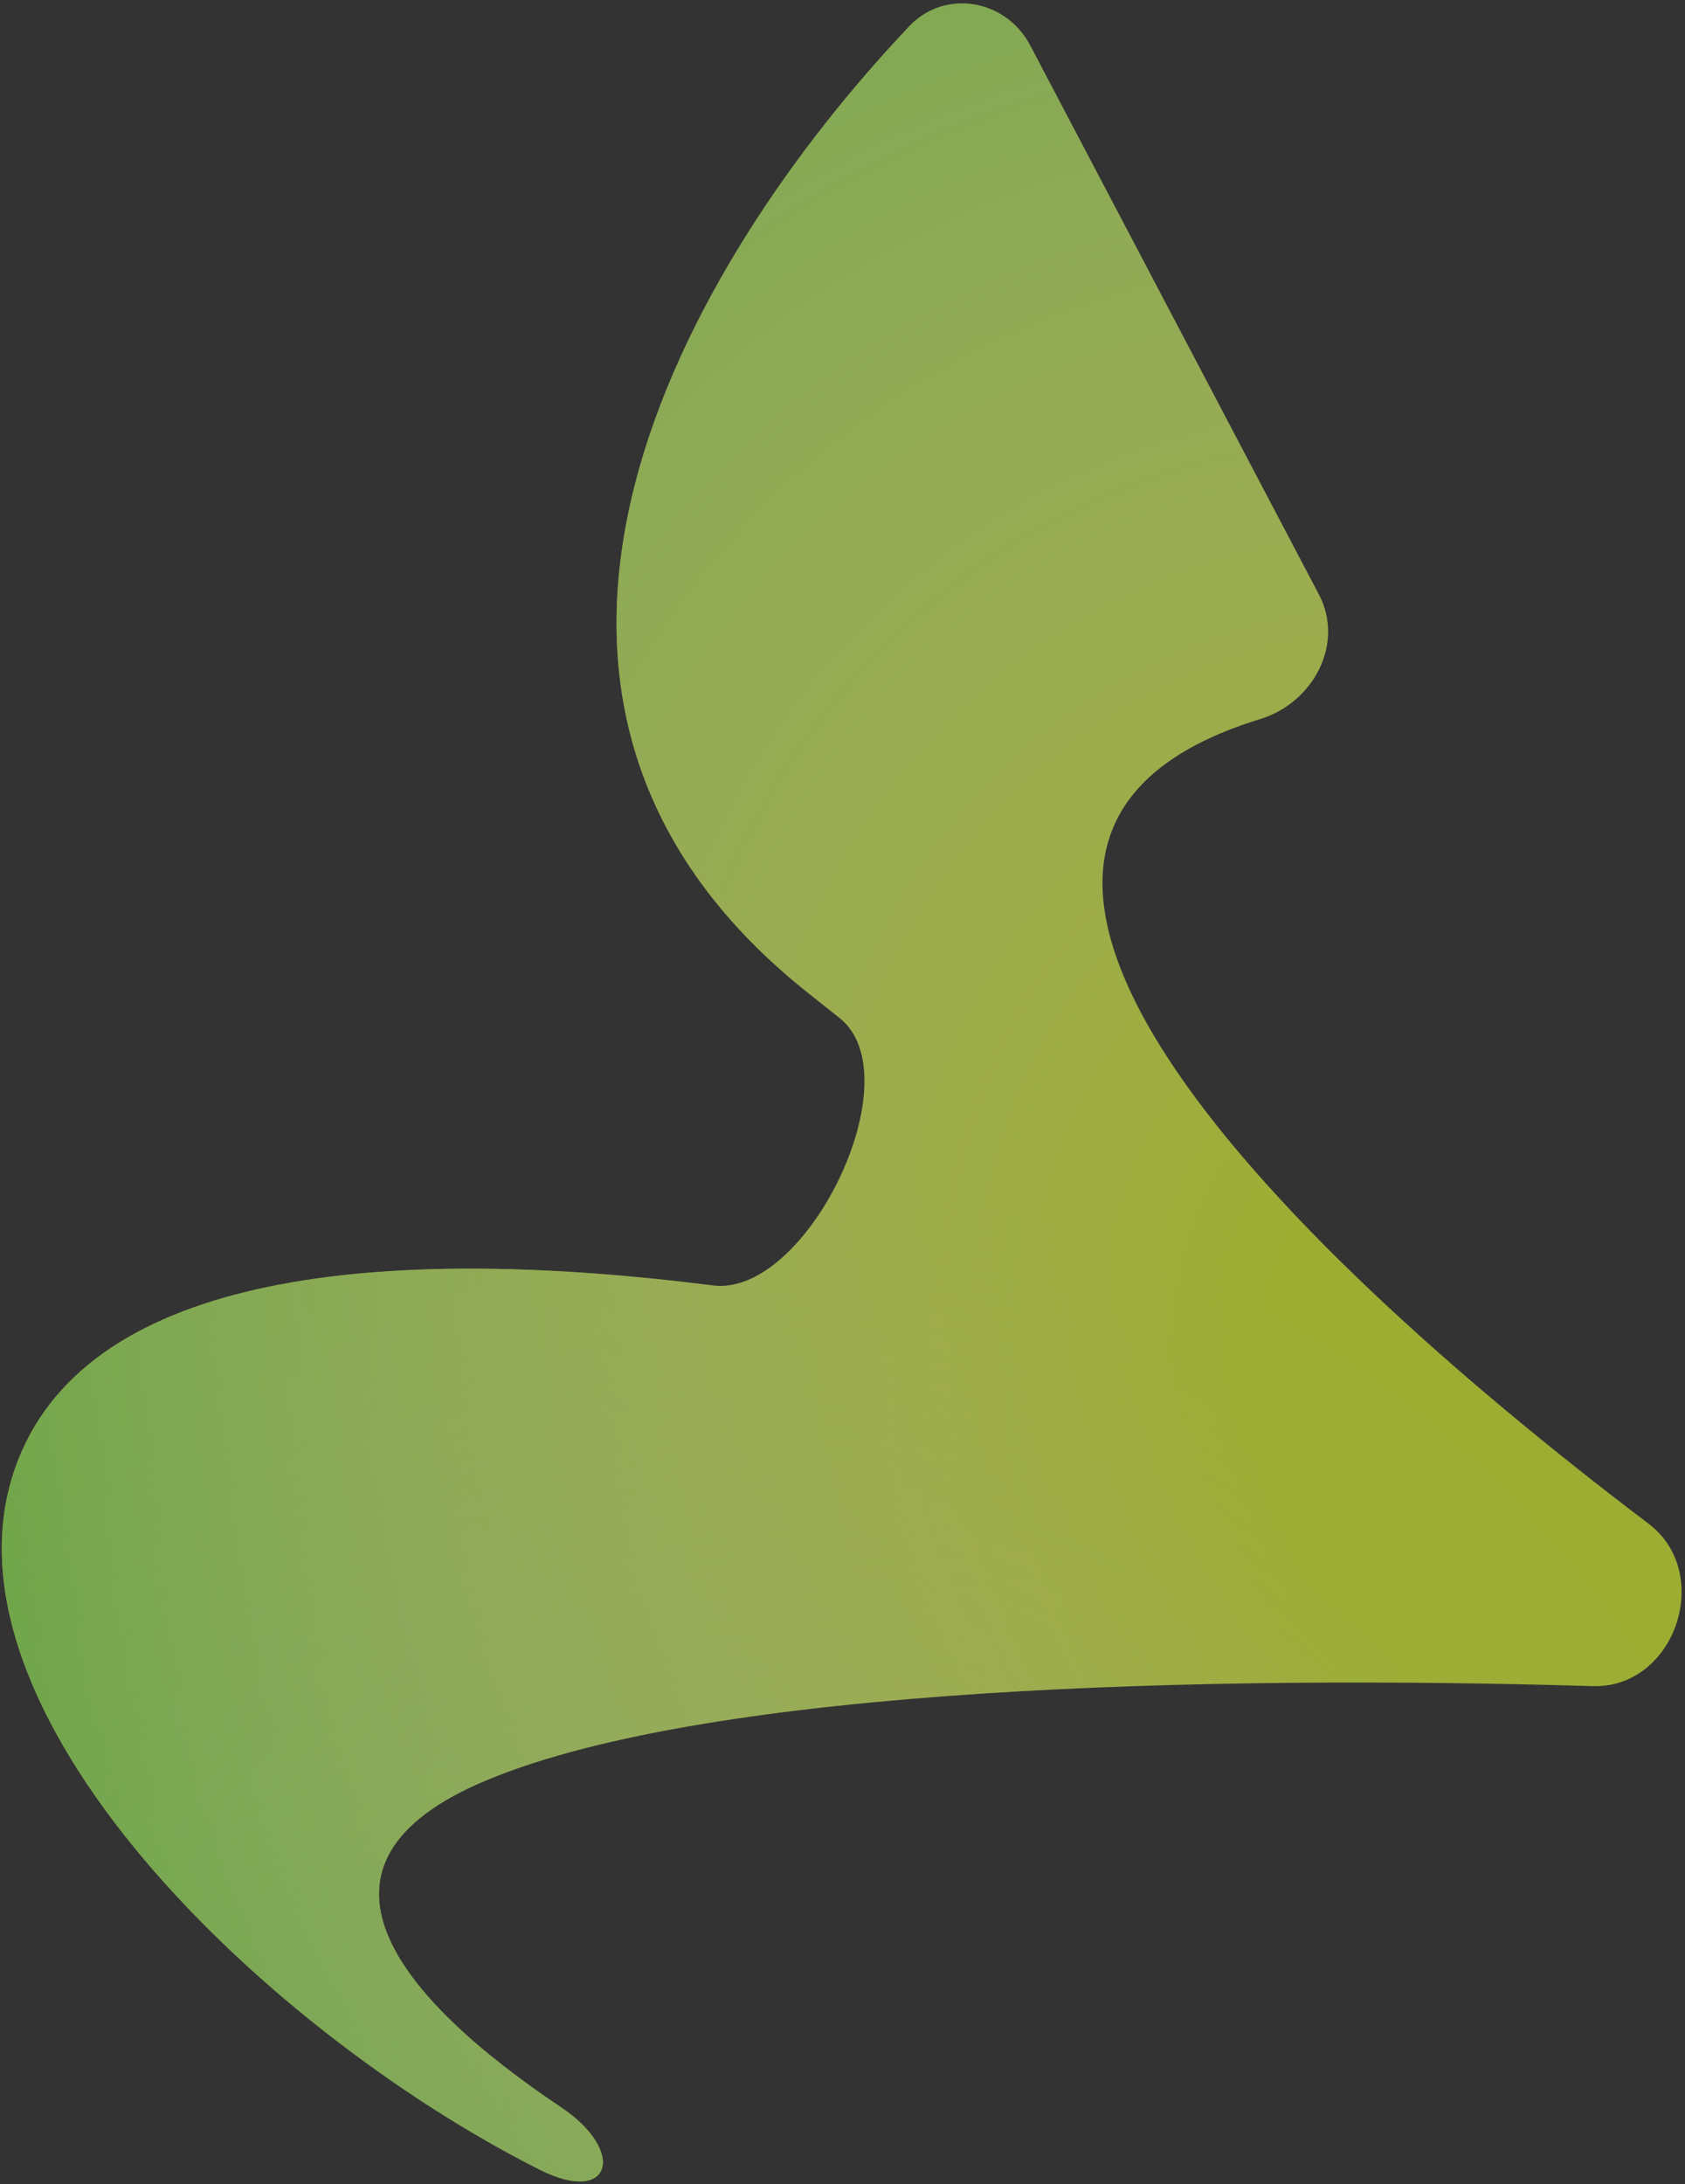
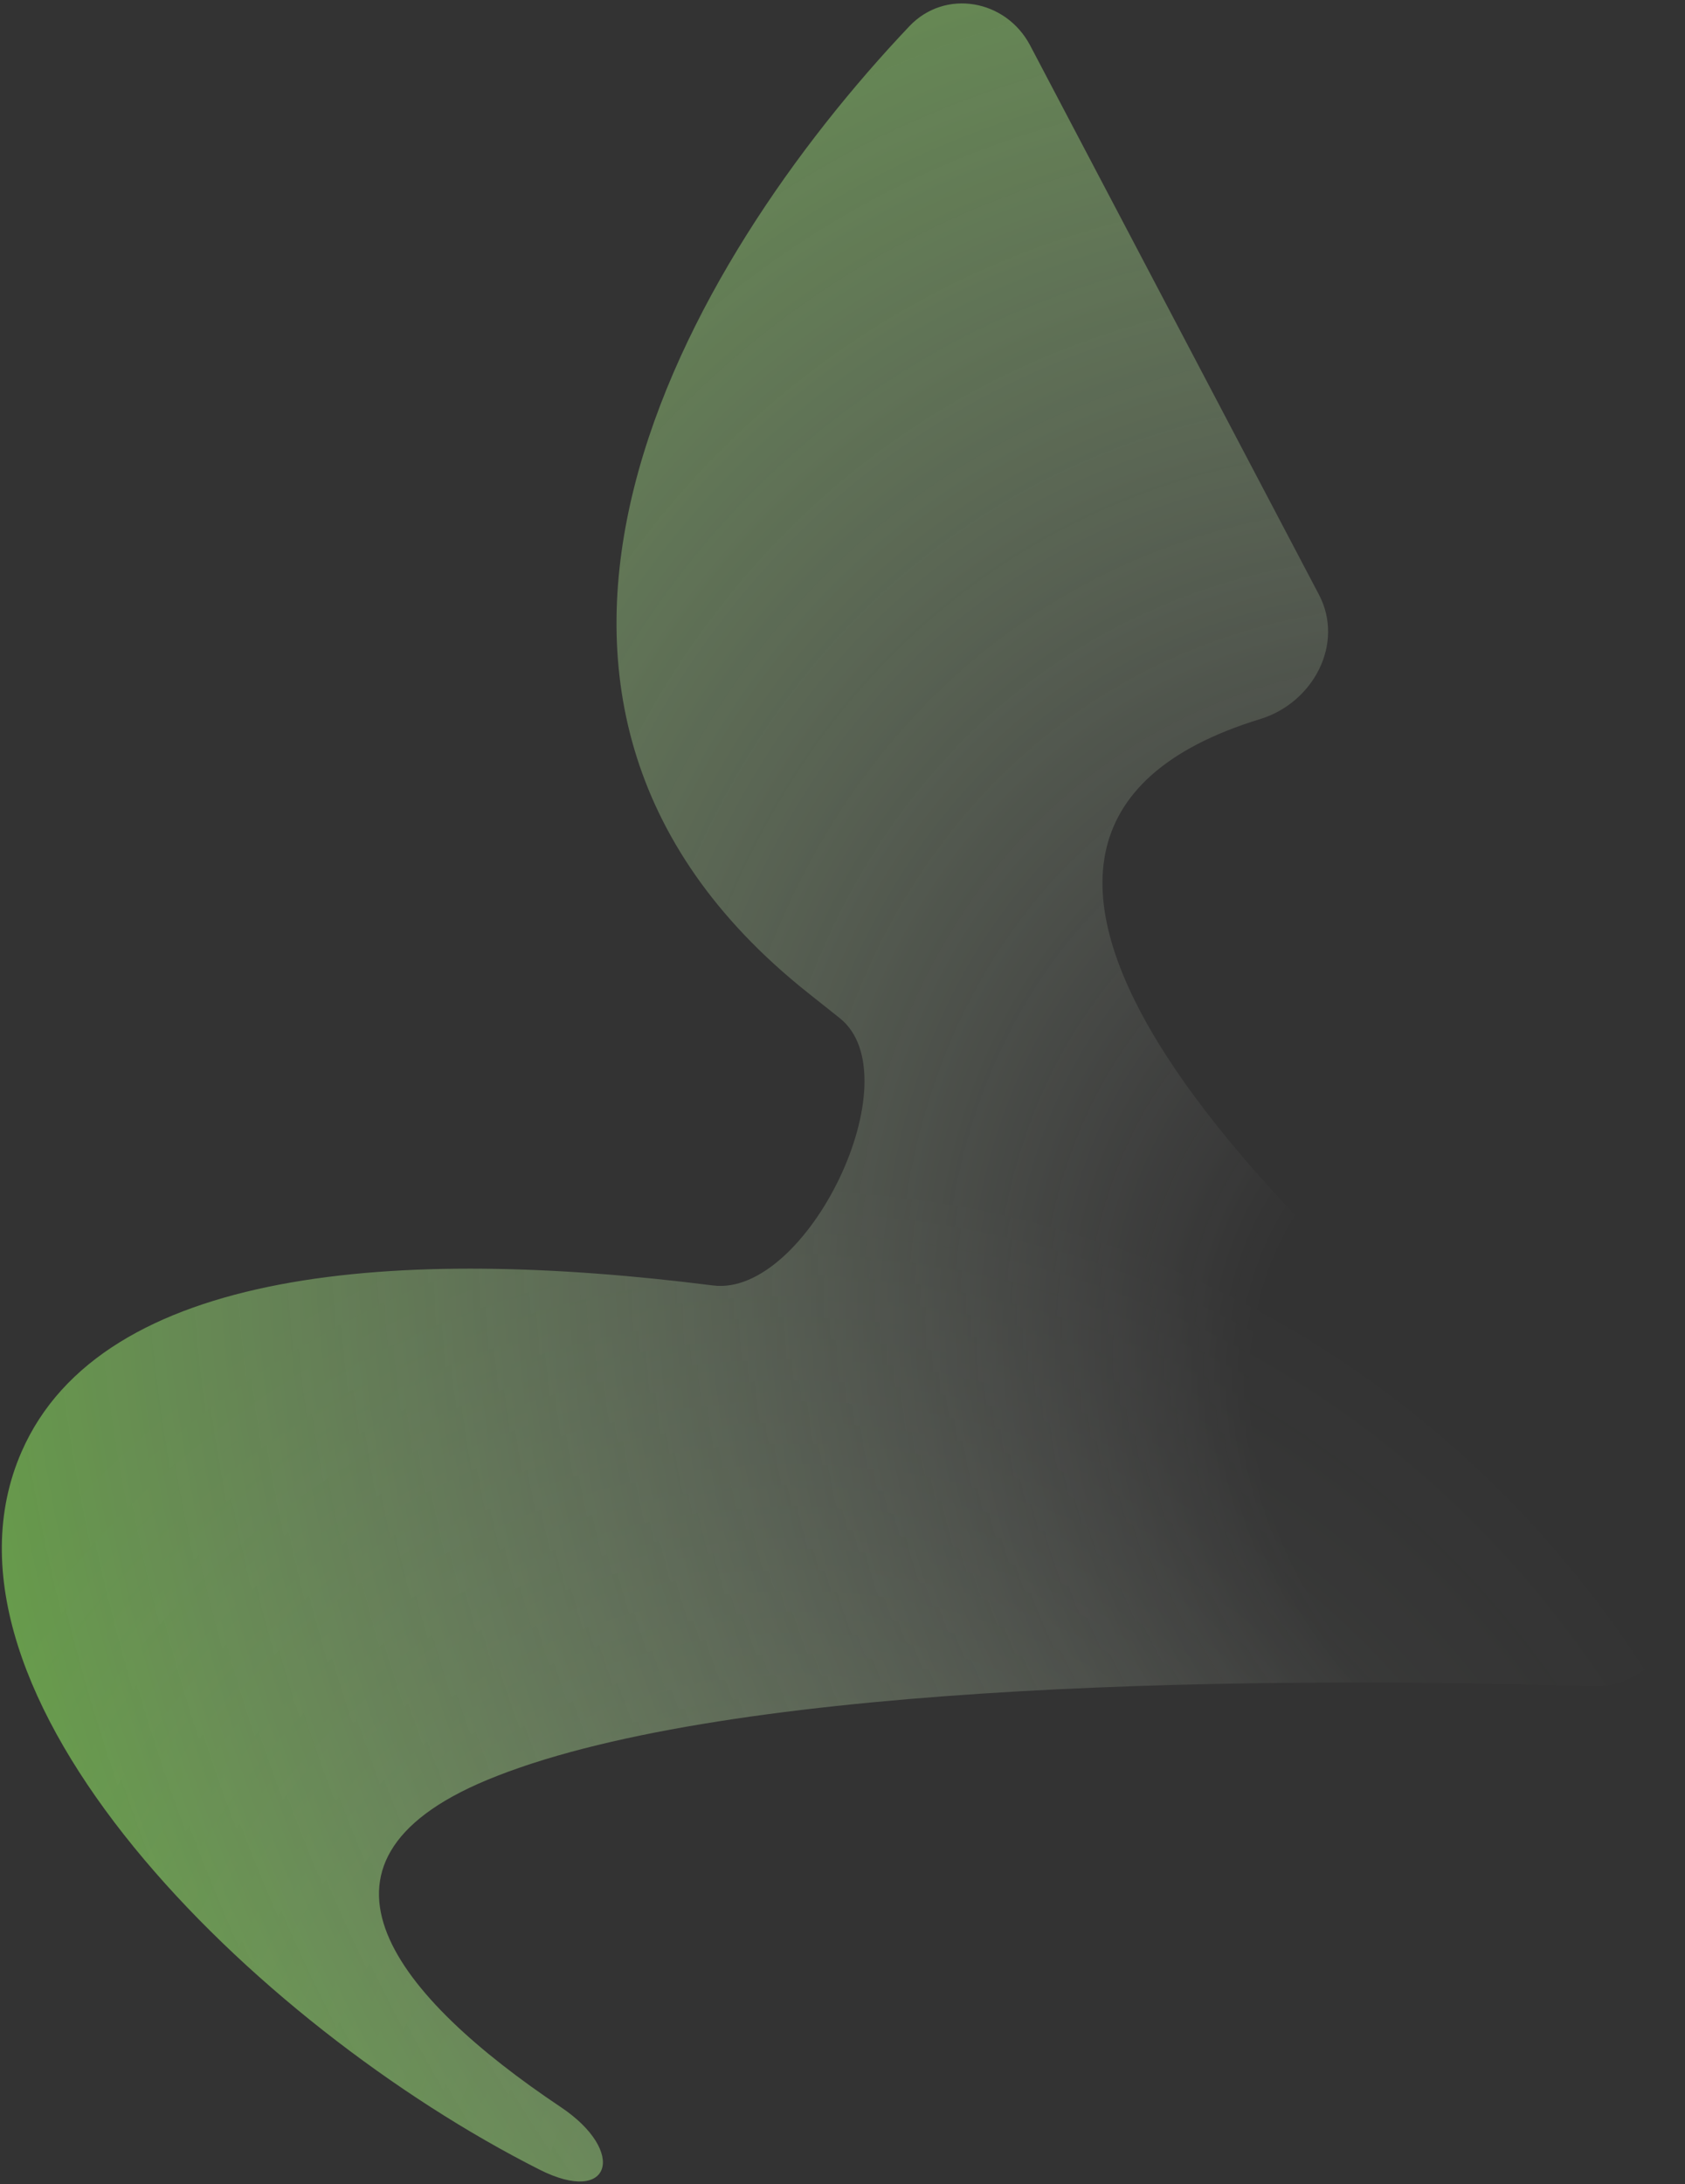
<svg xmlns="http://www.w3.org/2000/svg" width="213" height="276" viewBox="0 0 213 276" fill="none">
  <rect x="0" y="0" width="213" height="276" fill="#333333" stroke="none" />
  <g opacity="0.6">
-     <path d="M102.119 125.443C54.782 87.816 86.732 33.075 114.955 3.312C119.47 -1.45 127.162 -0.071 130.218 5.737L166.725 75.133C169.988 81.336 166.006 88.804 159.305 90.857C111.013 105.648 159.525 155.529 208.393 192.53C216.688 198.811 211.739 213.361 201.338 213.053C153.403 211.632 90.156 213.026 61.564 224.914C36.198 235.461 50.191 252.402 70.884 266.245C79.295 271.871 77.251 278.712 68.218 274.153C32.077 255.913 -10.626 213.908 2.736 183.418C12.927 160.162 50.38 157.387 90.13 162.427C102.017 163.934 115.523 136.087 106.139 128.637C104.822 127.591 103.482 126.526 102.119 125.443Z" fill="#E5FF32" />
    <path d="M102.119 125.443C54.782 87.816 86.732 33.075 114.955 3.312C119.47 -1.45 127.162 -0.071 130.218 5.737L166.725 75.133C169.988 81.336 166.006 88.804 159.305 90.857C111.013 105.648 159.525 155.529 208.393 192.53C216.688 198.811 211.739 213.361 201.338 213.053C153.403 211.632 90.156 213.026 61.564 224.914C36.198 235.461 50.191 252.402 70.884 266.245C79.295 271.871 77.251 278.712 68.218 274.153C32.077 255.913 -10.626 213.908 2.736 183.418C12.927 160.162 50.38 157.387 90.13 162.427C102.017 163.934 115.523 136.087 106.139 128.637C104.822 127.591 103.482 126.526 102.119 125.443Z" fill="url(#paint0_radial_4310_426)" />
-     <path d="M102.119 125.443C54.782 87.816 86.732 33.075 114.955 3.312C119.47 -1.45 127.162 -0.071 130.218 5.737L166.725 75.133C169.988 81.336 166.006 88.804 159.305 90.857C111.013 105.648 159.525 155.529 208.393 192.53C216.688 198.811 211.739 213.361 201.338 213.053C153.403 211.632 90.156 213.026 61.564 224.914C36.198 235.461 50.191 252.402 70.884 266.245C79.295 271.871 77.251 278.712 68.218 274.153C32.077 255.913 -10.626 213.908 2.736 183.418C12.927 160.162 50.38 157.387 90.13 162.427C102.017 163.934 115.523 136.087 106.139 128.637C104.822 127.591 103.482 126.526 102.119 125.443Z" fill="url(#paint1_radial_4310_426)" fill-opacity="0.2" />
+     <path d="M102.119 125.443C54.782 87.816 86.732 33.075 114.955 3.312L166.725 75.133C169.988 81.336 166.006 88.804 159.305 90.857C111.013 105.648 159.525 155.529 208.393 192.53C216.688 198.811 211.739 213.361 201.338 213.053C153.403 211.632 90.156 213.026 61.564 224.914C36.198 235.461 50.191 252.402 70.884 266.245C79.295 271.871 77.251 278.712 68.218 274.153C32.077 255.913 -10.626 213.908 2.736 183.418C12.927 160.162 50.38 157.387 90.13 162.427C102.017 163.934 115.523 136.087 106.139 128.637C104.822 127.591 103.482 126.526 102.119 125.443Z" fill="url(#paint1_radial_4310_426)" fill-opacity="0.2" />
  </g>
  <defs>
    <radialGradient id="paint0_radial_4310_426" cx="0" cy="0" r="1" gradientUnits="userSpaceOnUse" gradientTransform="translate(198.365 180.012) rotate(151.681) scale(297.553 356.23)">
      <stop offset="0.127" stop-color="#FFFFFE" stop-opacity="0" />
      <stop offset="0.719" stop-color="#86F14D" />
    </radialGradient>
    <radialGradient id="paint1_radial_4310_426" cx="0" cy="0" r="1" gradientUnits="userSpaceOnUse" gradientTransform="translate(104.681 286.318) rotate(-112.309) scale(277.321 255.895)">
      <stop stop-color="#BAFF8E" />
      <stop offset="0.5" stop-color="white" stop-opacity="0" />
    </radialGradient>
  </defs>
</svg>